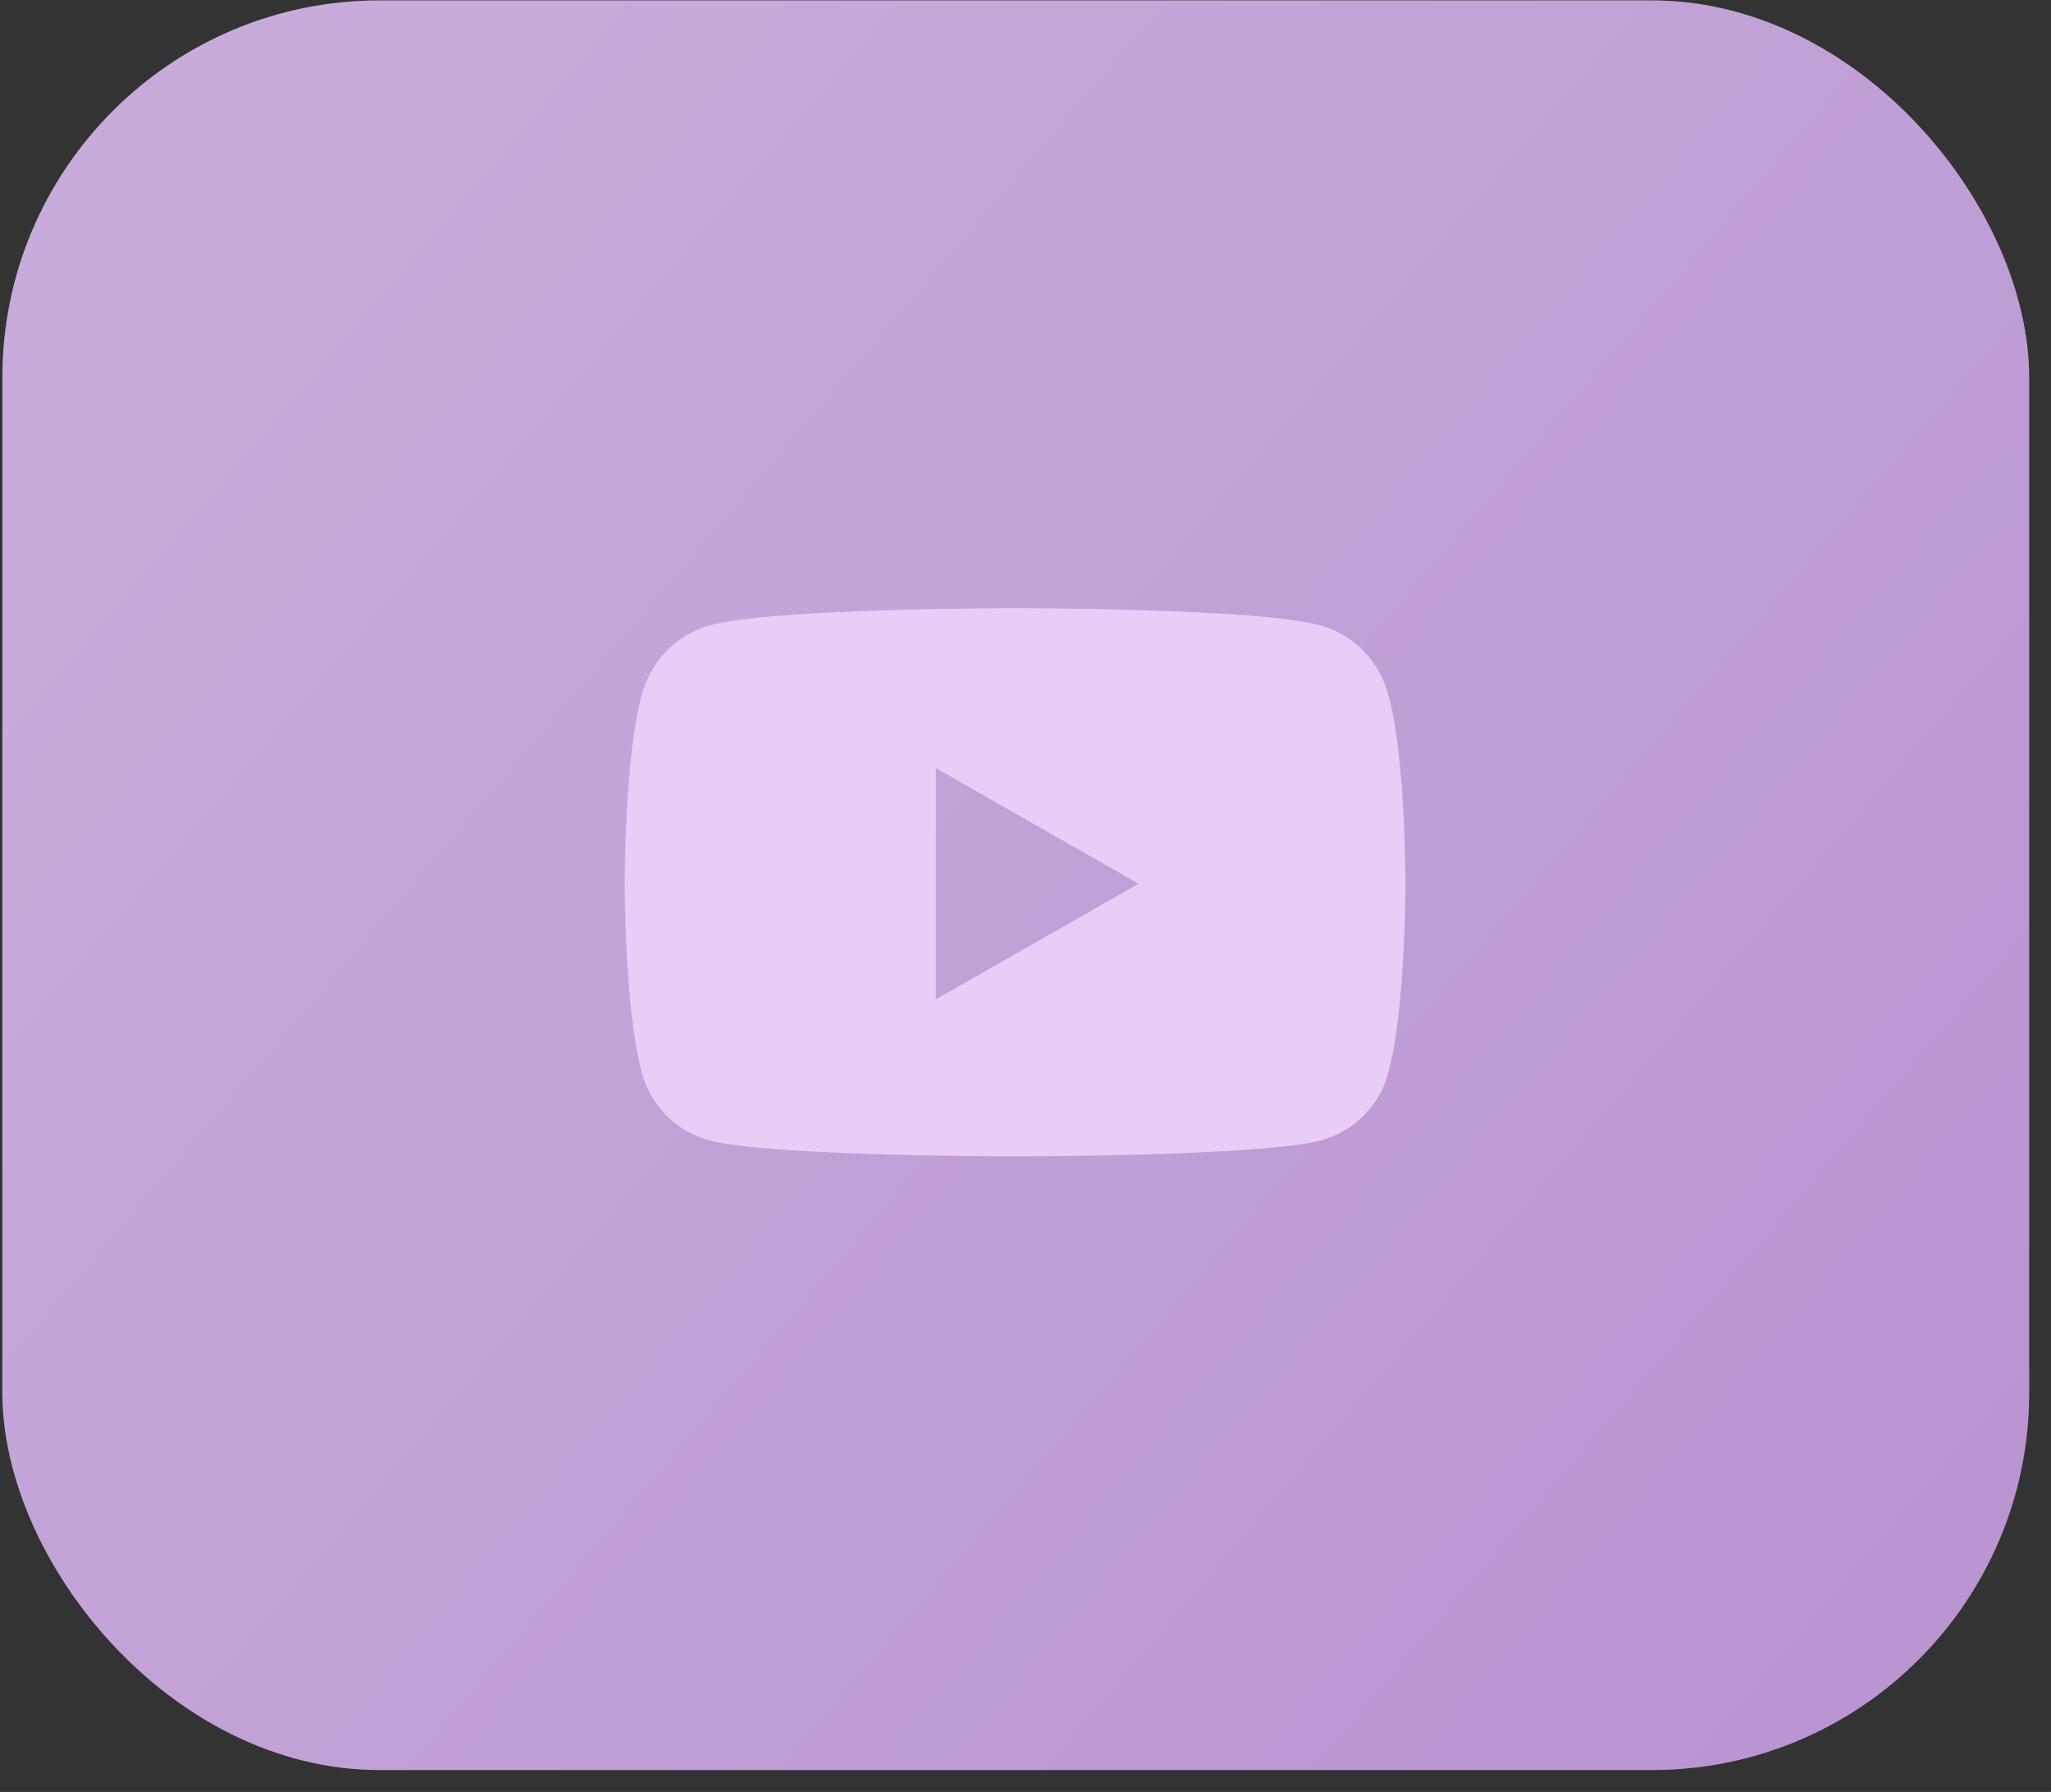
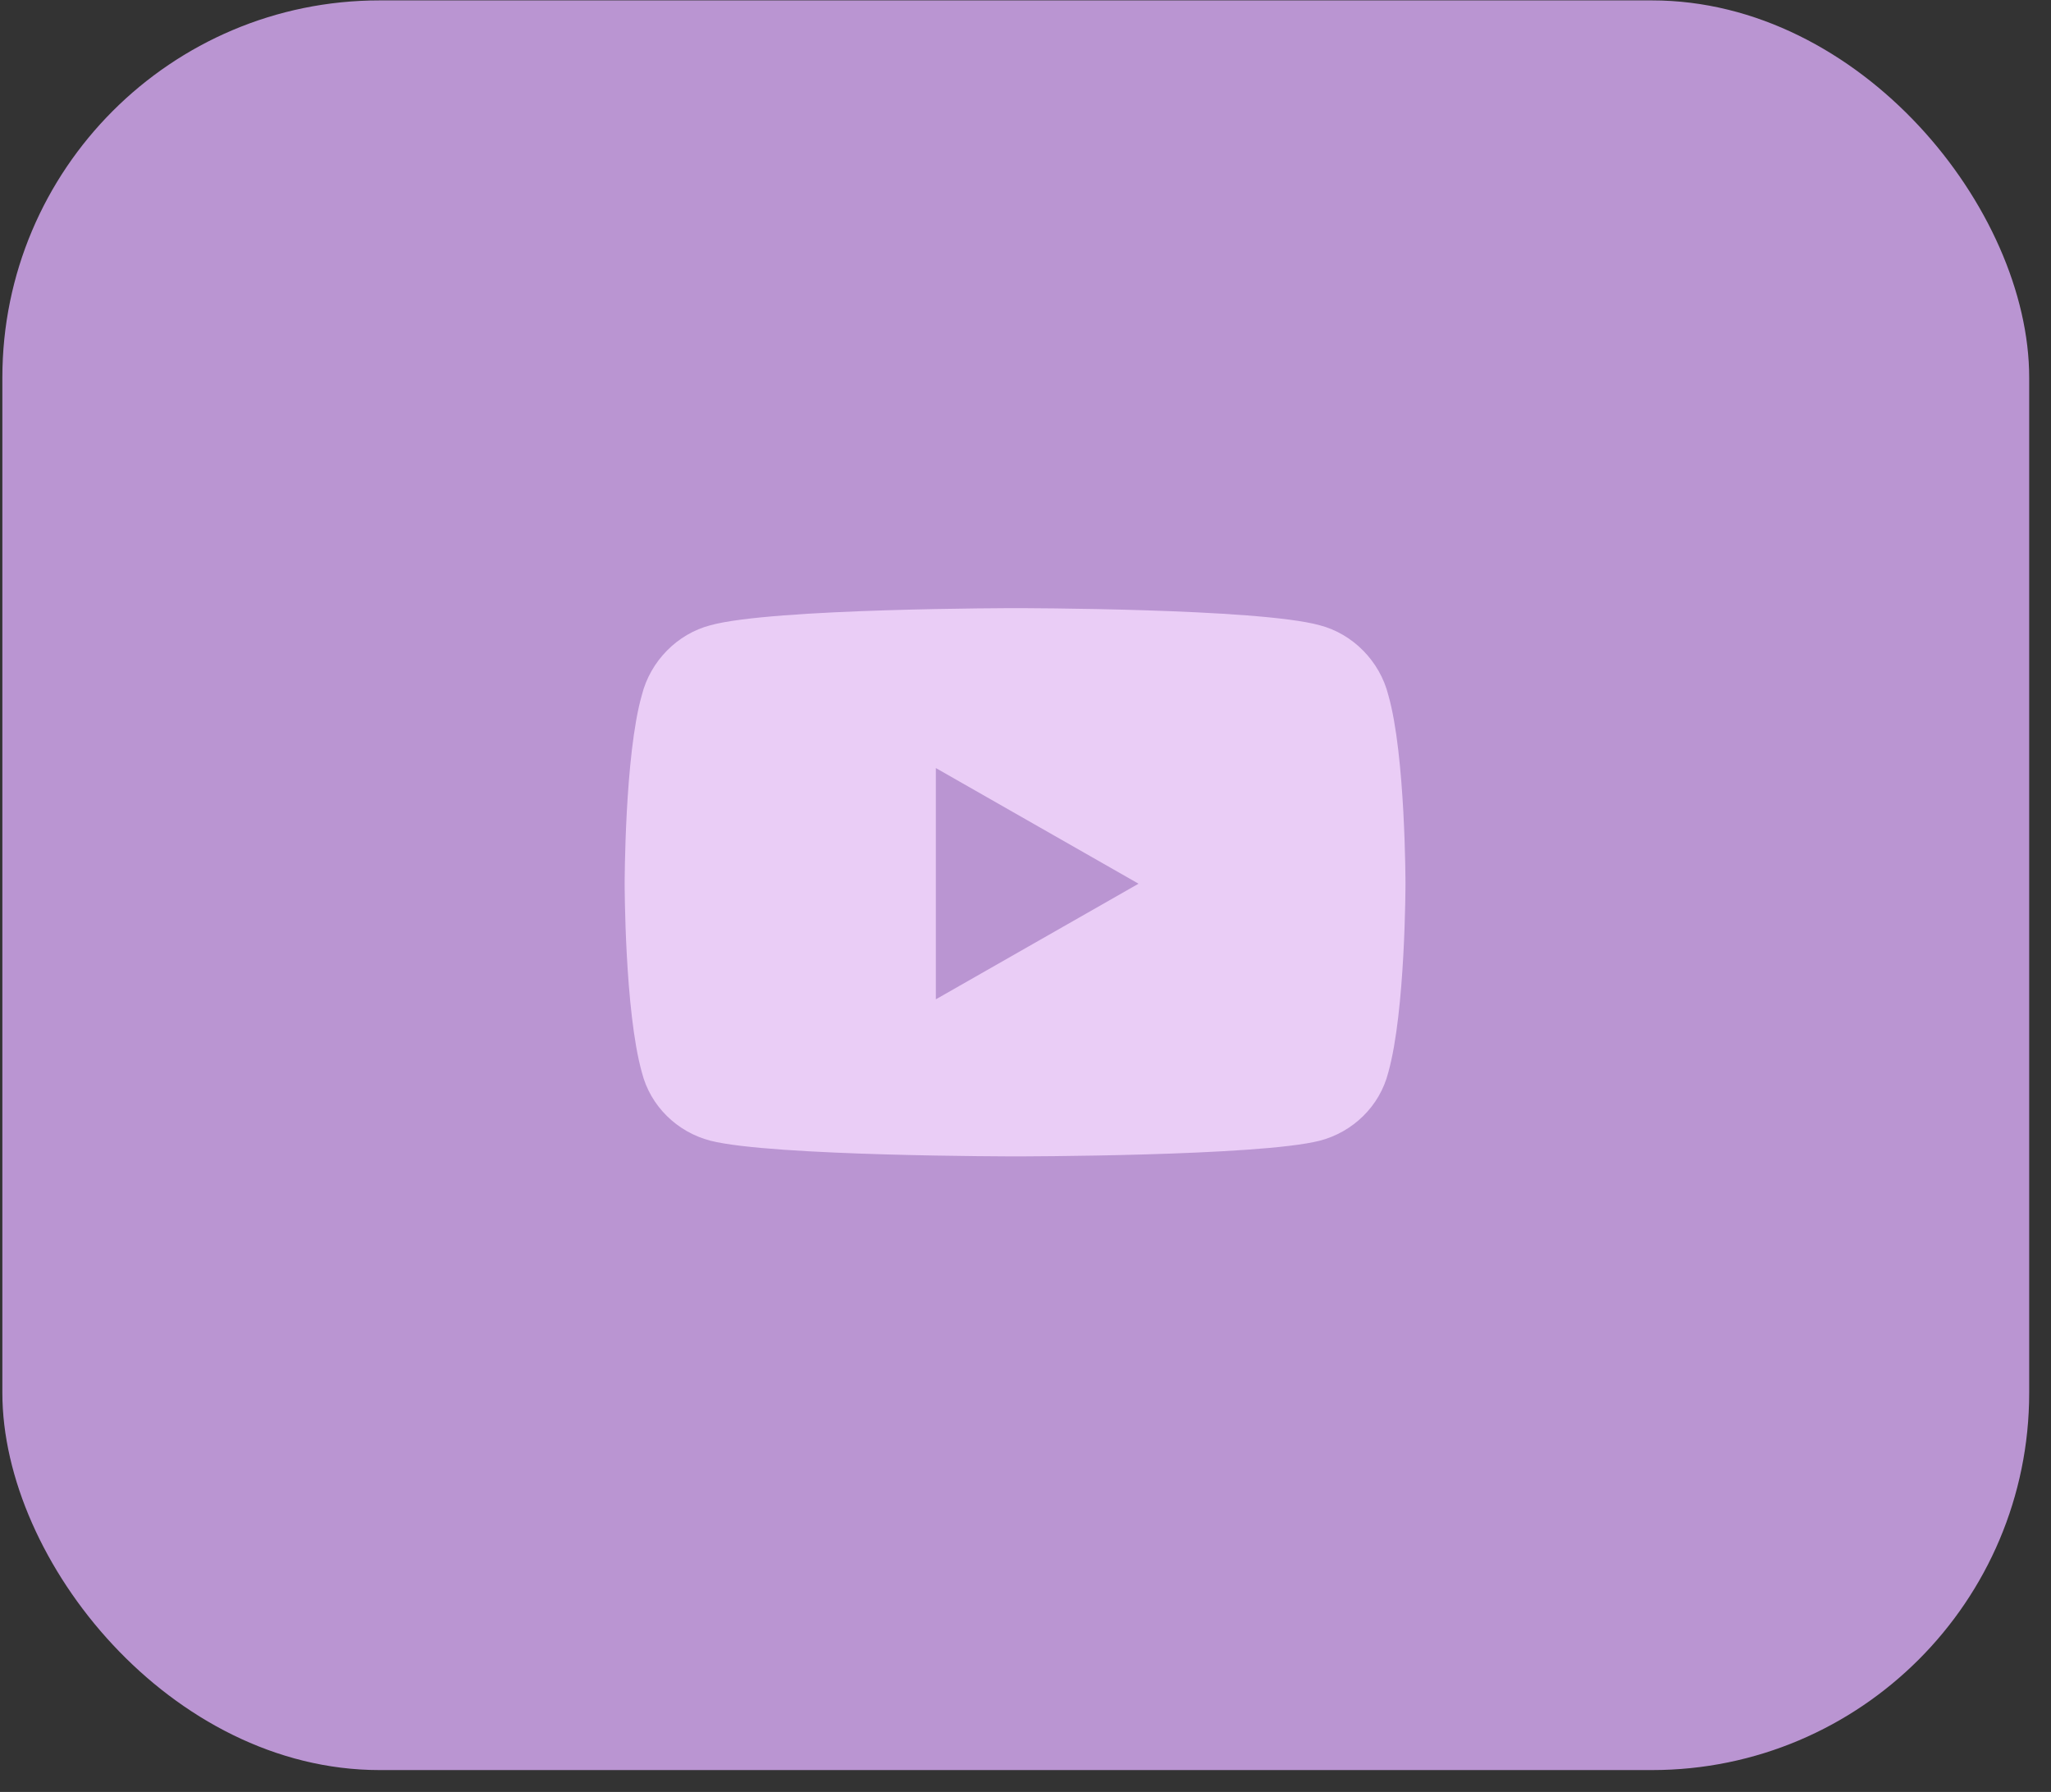
<svg xmlns="http://www.w3.org/2000/svg" width="87" height="76" viewBox="0 0 87 76" fill="none">
  <rect x="0" y="0" width="87" height="76" fill="#333333" stroke="none" />
  <rect x="0.1" y="0.017" width="85.975" height="75.056" rx="16" fill="#BA95D2" />
-   <rect x="0.1" y="0.017" width="85.975" height="75.056" rx="16" fill="url(#paint0_linear_32_16)" fill-opacity="0.2" />
  <path d="M58.892 29.487C59.618 32.03 59.618 37.48 59.618 37.48C59.618 37.48 59.618 42.869 58.892 45.472C58.528 46.926 57.378 48.016 55.985 48.379C53.382 49.045 43.088 49.045 43.088 49.045C43.088 49.045 32.734 49.045 30.13 48.379C28.737 48.016 27.587 46.926 27.224 45.472C26.497 42.869 26.497 37.48 26.497 37.48C26.497 37.48 26.497 32.03 27.224 29.487C27.587 28.034 28.737 26.883 30.13 26.52C32.734 25.793 43.088 25.793 43.088 25.793C43.088 25.793 53.382 25.793 55.985 26.52C57.378 26.883 58.528 28.034 58.892 29.487ZM39.697 42.384L48.295 37.48L39.697 32.575V42.384Z" fill="#EACDF6" />
  <defs>
    <linearGradient id="paint0_linear_32_16" x1="12.046" y1="13.384" x2="78.834" y2="70.335" gradientUnits="userSpaceOnUse">
      <stop stop-color="white" />
      <stop offset="1" stop-color="white" stop-opacity="0" />
    </linearGradient>
  </defs>
</svg>